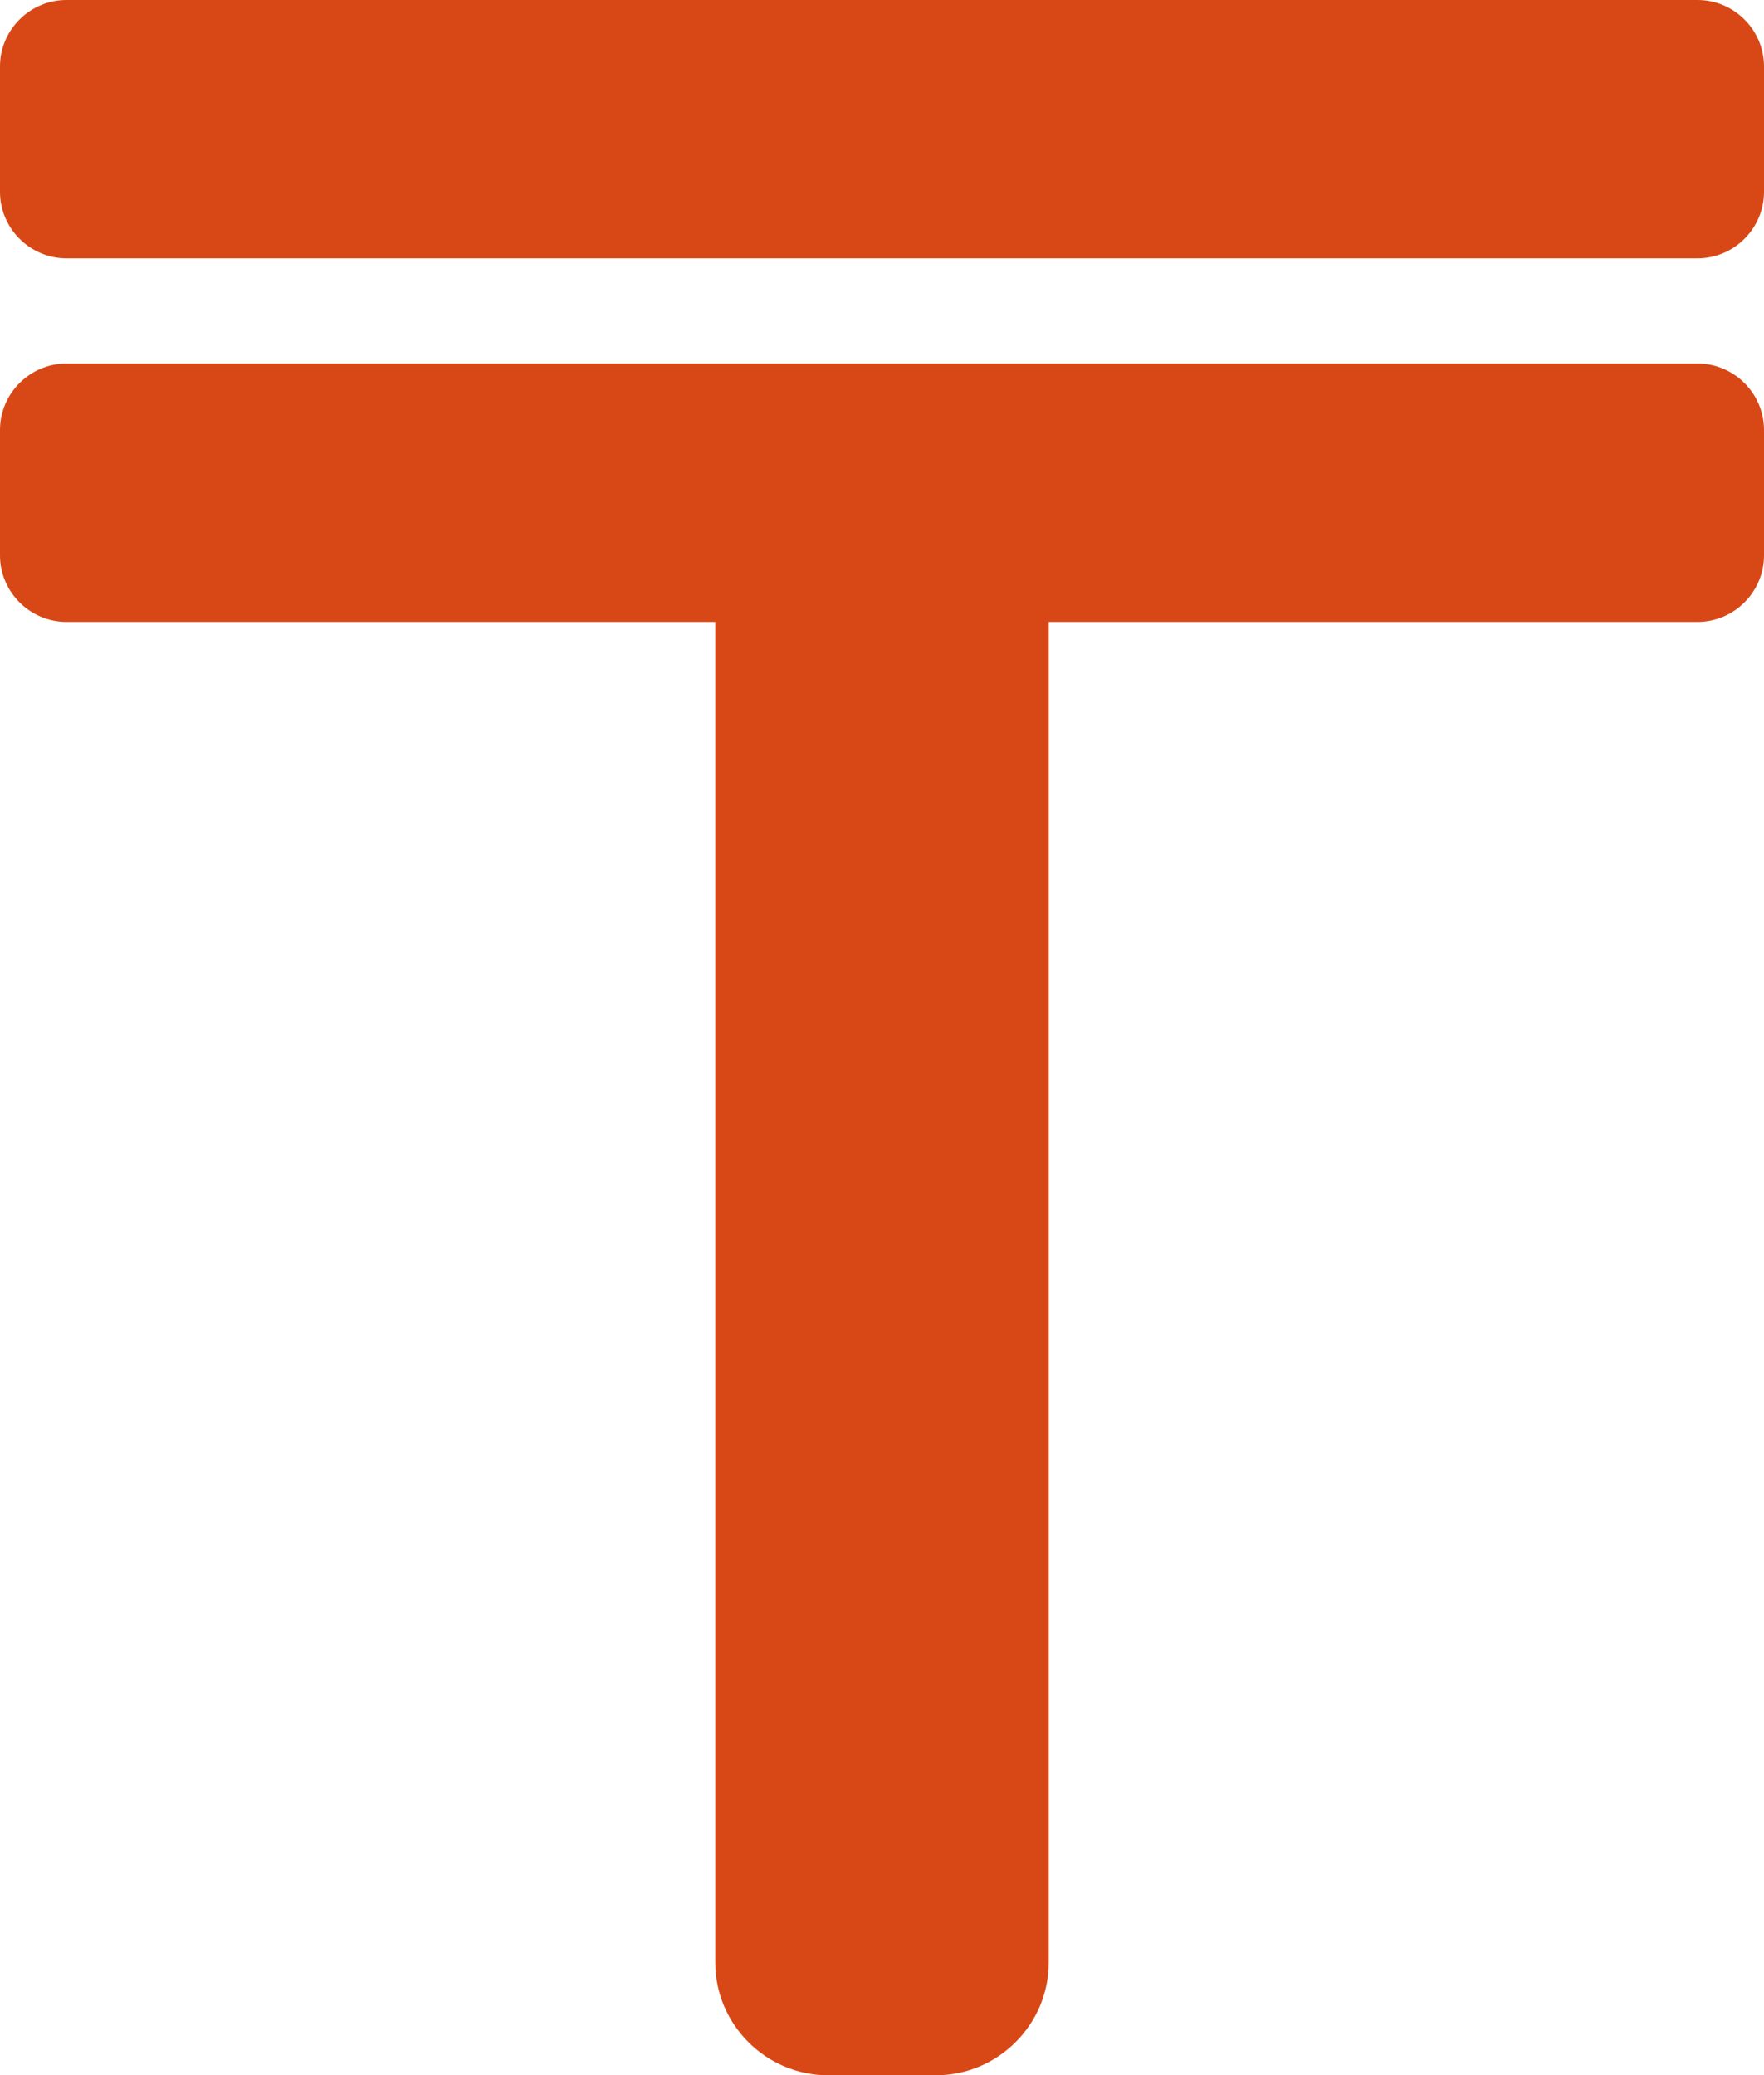
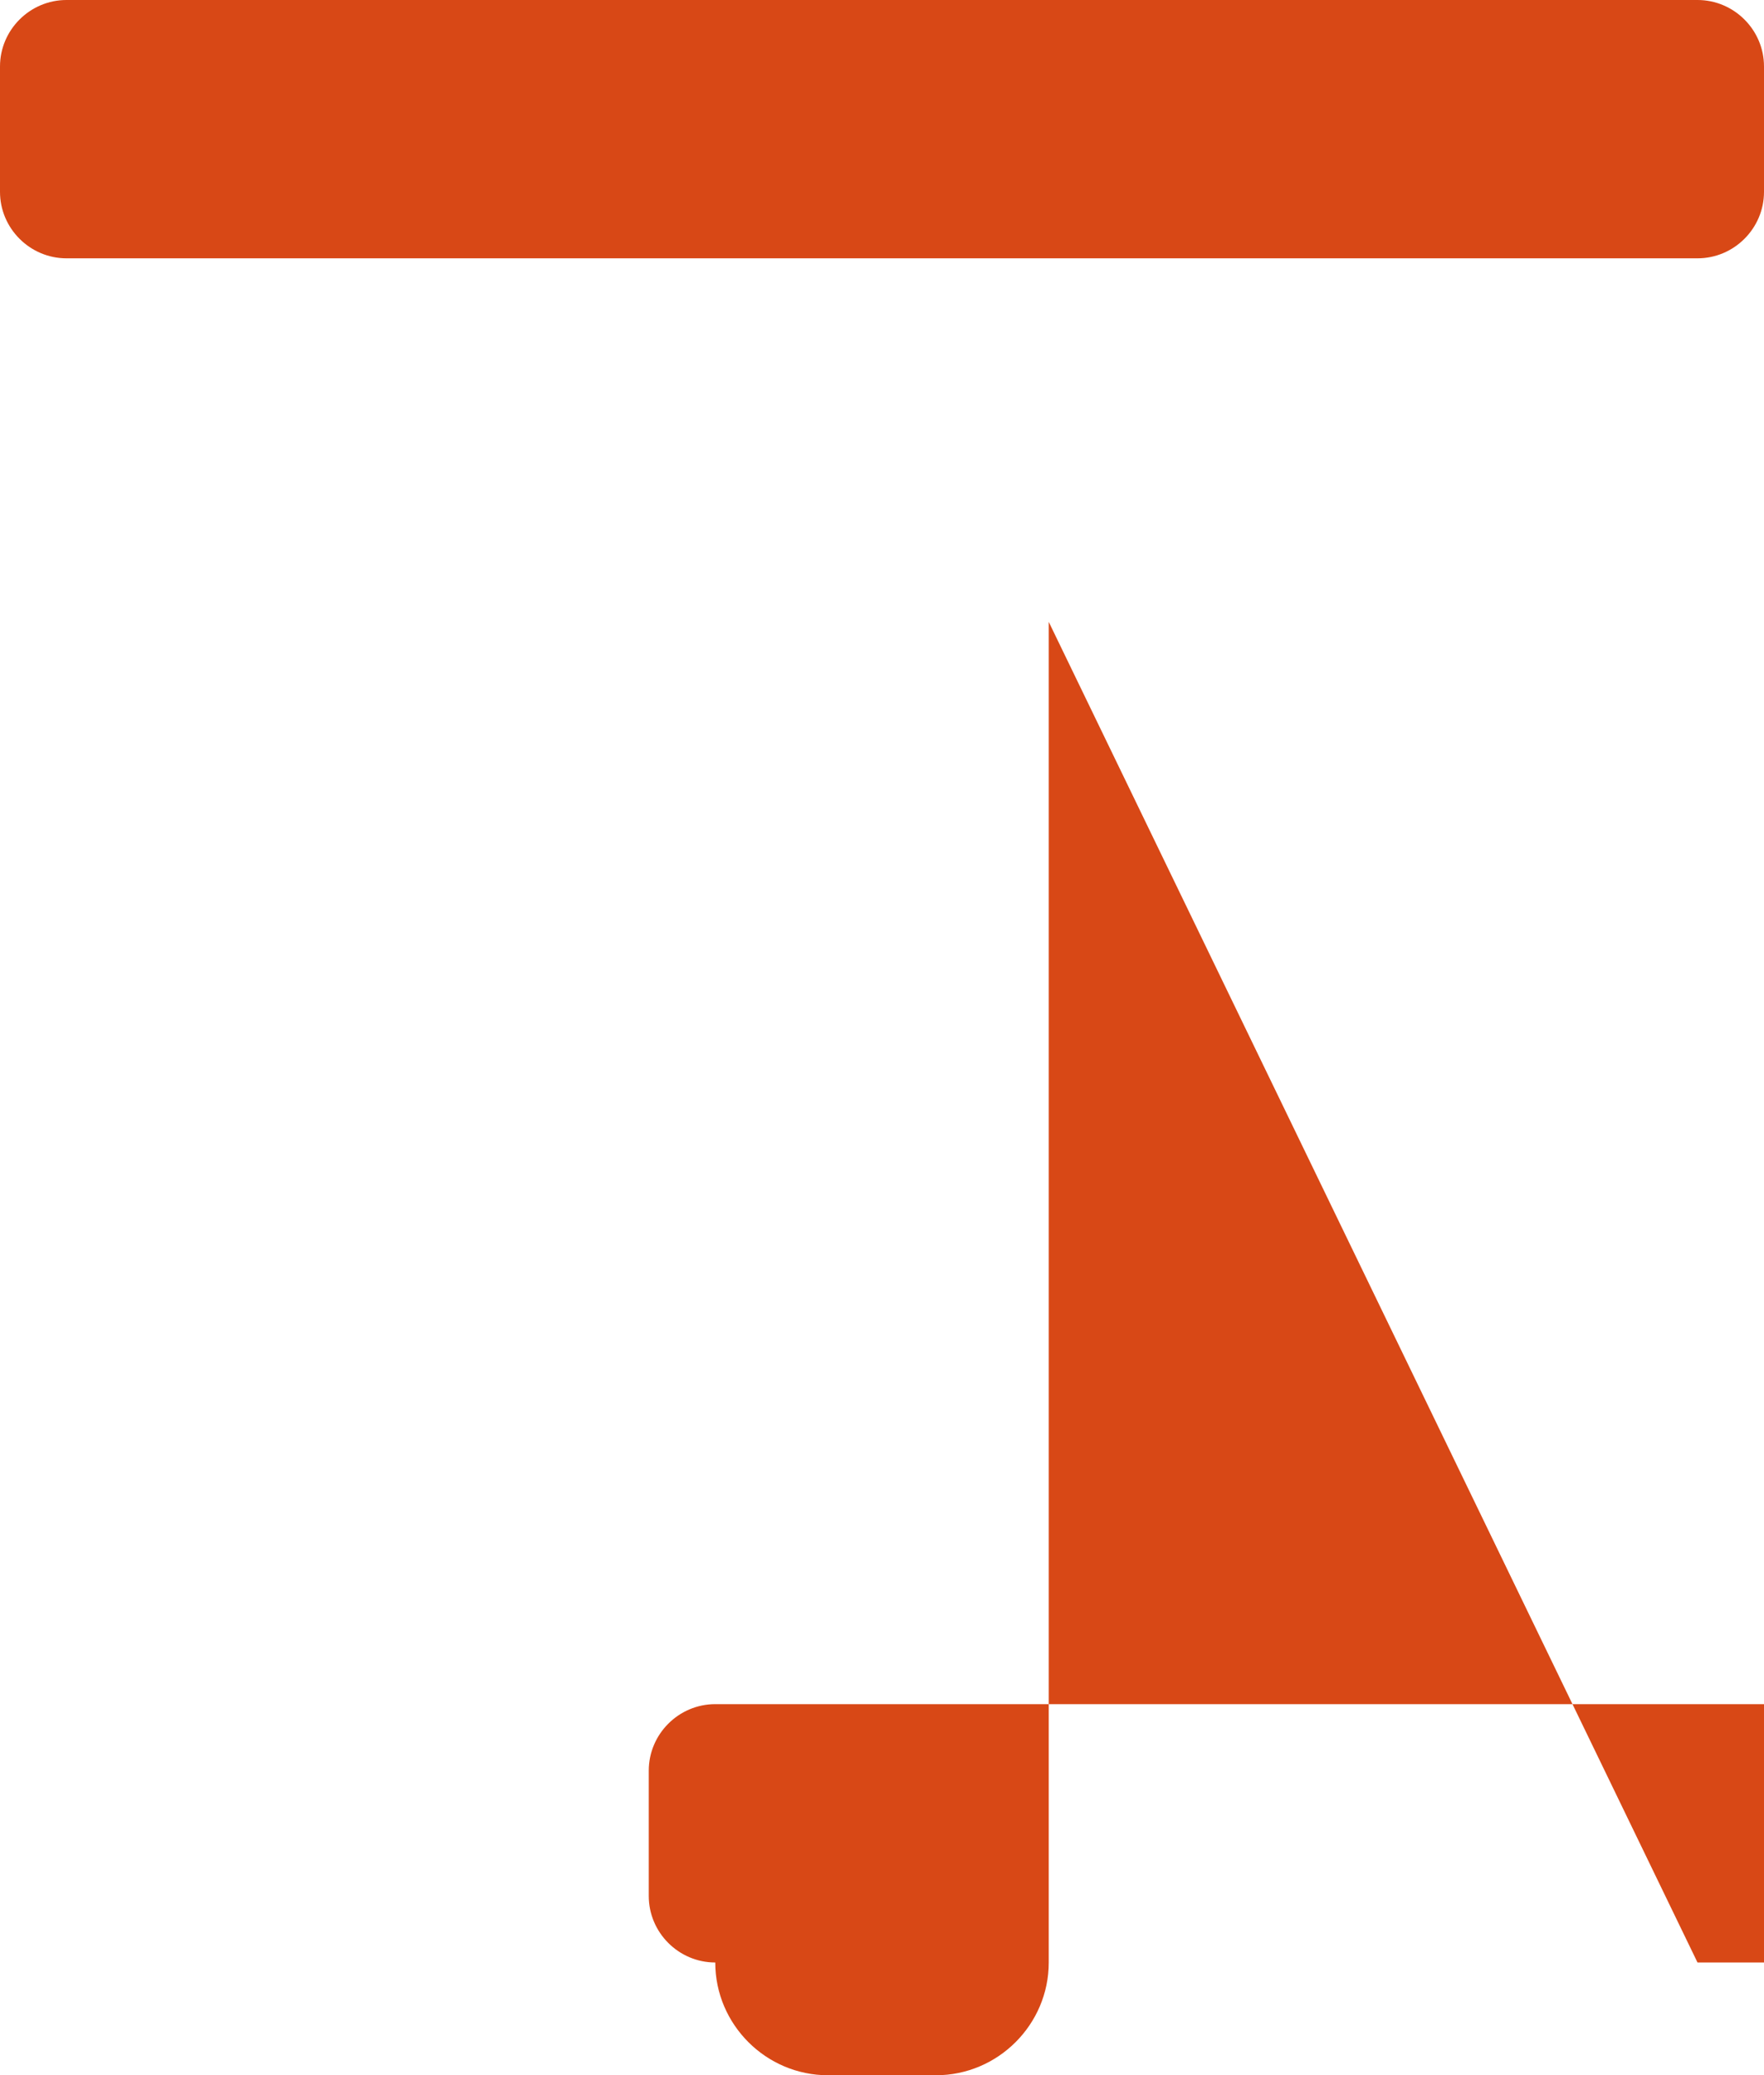
<svg xmlns="http://www.w3.org/2000/svg" xml:space="preserve" width="39.104mm" height="46.008mm" style="shape-rendering:geometricPrecision; text-rendering:geometricPrecision; image-rendering:optimizeQuality; fill-rule:evenodd; clip-rule:evenodd" viewBox="0 0 845.18 994.4">
  <defs>
    <style type="text/css">  .fil0 {fill:#D84816}  </style>
  </defs>
  <g id="Слой_x0020_1">
-     <path class="fil0" d="M502.48 297.98l0 642.38c0,29.72 -24.32,54.03 -54.04,54.03l-51.71 0c-29.72,0 -54.03,-24.31 -54.03,-54.03l0 -642.38 -310.84 0c-17.52,0 -31.86,-14.34 -31.86,-31.86l0 -60.07c0,-17.52 14.34,-31.86 31.86,-31.86l781.46 0c17.52,0 31.86,14.34 31.86,31.86l0 60.07c0,17.52 -14.34,31.86 -31.86,31.86l-310.84 0zm-502.48 -206.06l0 -60.06c0,-17.52 14.34,-31.86 31.86,-31.86l781.46 0c17.52,0 31.86,14.34 31.86,31.86l0 60.06c0,17.52 -14.34,31.86 -31.86,31.86l-781.46 0c-17.52,0 -31.86,-14.34 -31.86,-31.86z" />
+     <path class="fil0" d="M502.48 297.98l0 642.38c0,29.72 -24.32,54.03 -54.04,54.03l-51.71 0c-29.72,0 -54.03,-24.31 -54.03,-54.03c-17.52,0 -31.86,-14.34 -31.86,-31.86l0 -60.07c0,-17.52 14.34,-31.86 31.86,-31.86l781.46 0c17.52,0 31.86,14.34 31.86,31.86l0 60.07c0,17.52 -14.34,31.86 -31.86,31.86l-310.84 0zm-502.48 -206.06l0 -60.06c0,-17.52 14.34,-31.86 31.86,-31.86l781.46 0c17.52,0 31.86,14.34 31.86,31.86l0 60.06c0,17.52 -14.34,31.86 -31.86,31.86l-781.46 0c-17.52,0 -31.86,-14.34 -31.86,-31.86z" />
  </g>
</svg>